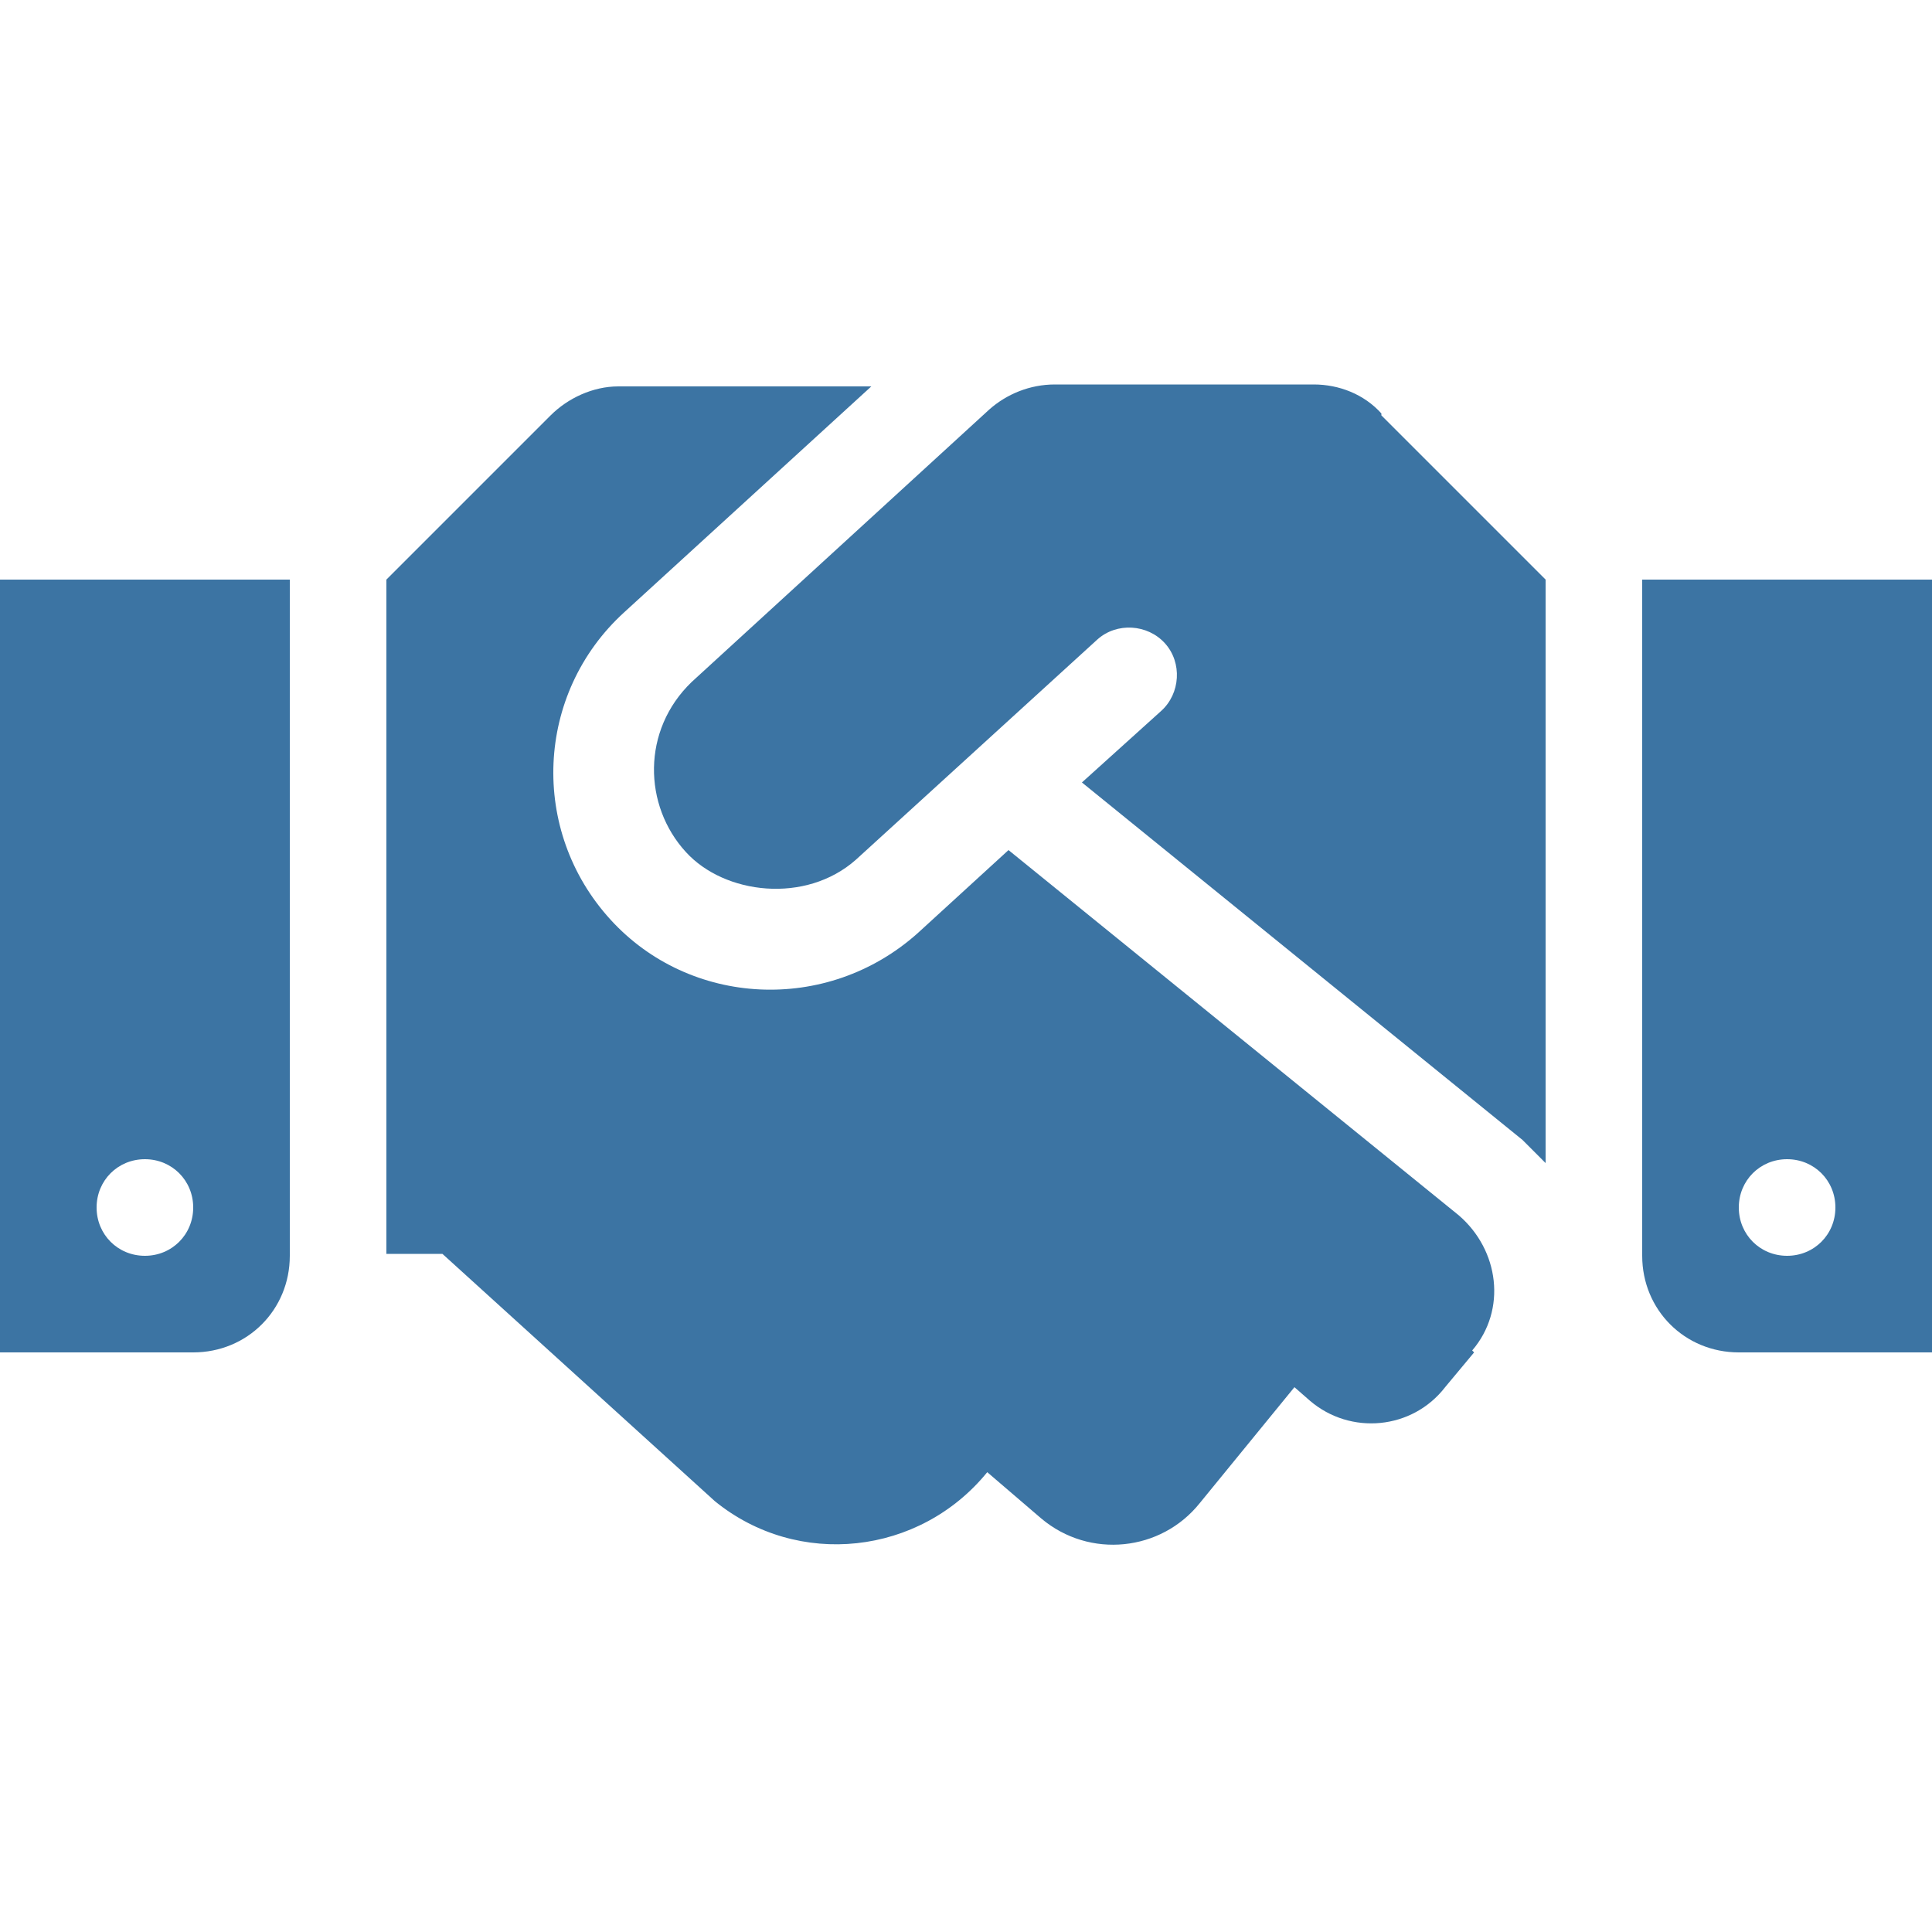
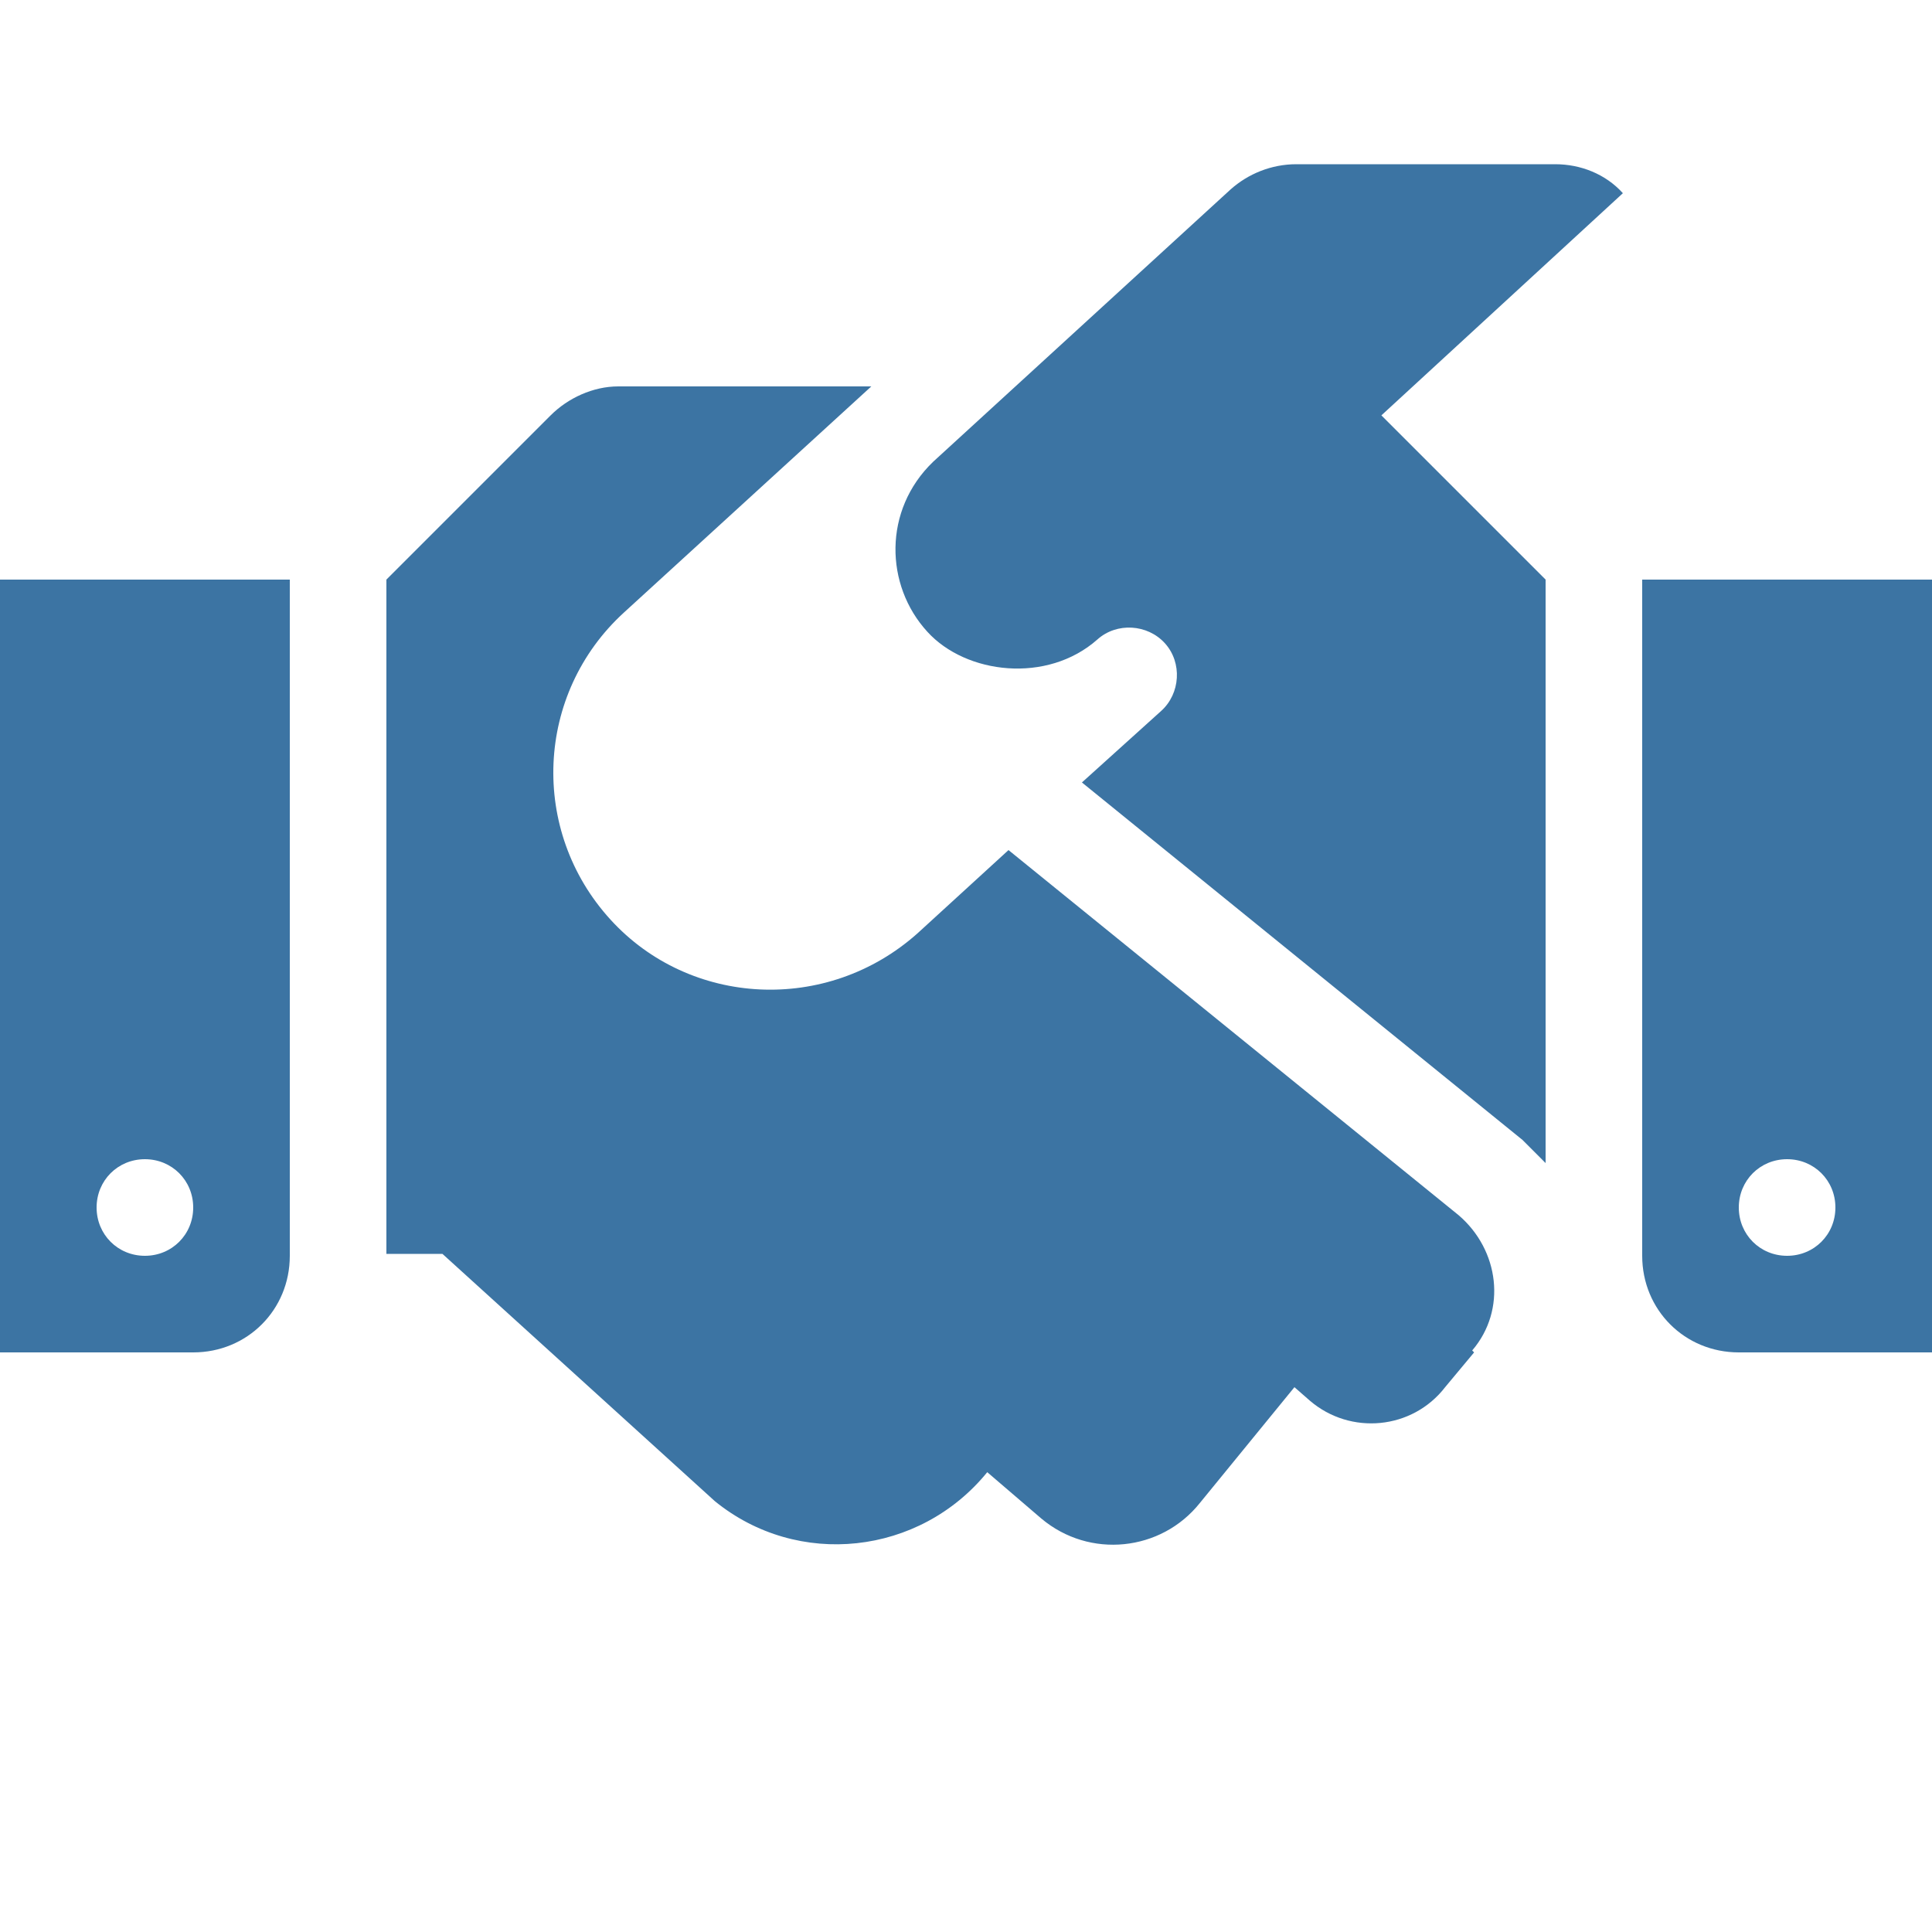
<svg xmlns="http://www.w3.org/2000/svg" version="1.1" viewBox="0 0 100 100">
  <defs>
    <style>
      .cls-1 {
        fill: #3c74a3;
      }

      .cls-2 {
        isolation: isolate;
      }
    </style>
  </defs>
  <g>
    <g id="Ebene_1">
      <g id="_" class="cls-2">
        <g class="cls-2">
-           <path class="cls-1" d="M0,30h15v35c0,2.8-2.2,5-5,5H0V30ZM5,62.5c0,1.4,1.1,2.5,2.5,2.5s2.5-1.1,2.5-2.5-1.1-2.5-2.5-2.5-2.5,1.1-2.5,2.5ZM76.3,70l-1.5,1.8c-1.7,2.2-4.9,2.5-7,.7l-.8-.7-4.9,6c-2,2.5-5.7,2.9-8.2.8l-2.8-2.4h0c-3.5,4.3-9.8,5-14.1,1.5l-14.1-12.8h-2.9V30l8.5-8.5c.9-.9,2.2-1.5,3.5-1.5h13.1l-12.8,11.7c-4.6,4.2-4.9,11.3-.7,15.9,4.1,4.5,11.2,4.9,15.9.7l4.7-4.3,23.3,18.9c2.1,1.8,2.5,4.9.7,7ZM71.5,21.5l8.5,8.5v30.2c-.4-.4-.8-.8-1.2-1.2l-22.8-18.5,4.1-3.7c1-.9,1.1-2.5.2-3.5-.9-1-2.5-1.1-3.5-.2l-12.5,11.4s0,0,0,0c-2.6,2.3-6.8,1.8-8.8-.4-2.2-2.4-2.3-6.3.3-8.8,0,0,0,0,0,0l15.4-14.1c.9-.8,2.1-1.3,3.4-1.3h13.4c1.3,0,2.6.5,3.5,1.5ZM100,30v40h-10c-2.8,0-5-2.2-5-5V30h15ZM95,62.5c0-1.4-1.1-2.5-2.5-2.5s-2.5,1.1-2.5,2.5,1.1,2.5,2.5,2.5,2.5-1.1,2.5-2.5Z" />
+           <path class="cls-1" d="M0,30h15v35c0,2.8-2.2,5-5,5H0V30ZM5,62.5c0,1.4,1.1,2.5,2.5,2.5s2.5-1.1,2.5-2.5-1.1-2.5-2.5-2.5-2.5,1.1-2.5,2.5ZM76.3,70l-1.5,1.8c-1.7,2.2-4.9,2.5-7,.7l-.8-.7-4.9,6c-2,2.5-5.7,2.9-8.2.8l-2.8-2.4h0c-3.5,4.3-9.8,5-14.1,1.5l-14.1-12.8h-2.9V30l8.5-8.5c.9-.9,2.2-1.5,3.5-1.5h13.1l-12.8,11.7c-4.6,4.2-4.9,11.3-.7,15.9,4.1,4.5,11.2,4.9,15.9.7l4.7-4.3,23.3,18.9c2.1,1.8,2.5,4.9.7,7ZM71.5,21.5l8.5,8.5v30.2c-.4-.4-.8-.8-1.2-1.2l-22.8-18.5,4.1-3.7c1-.9,1.1-2.5.2-3.5-.9-1-2.5-1.1-3.5-.2s0,0,0,0c-2.6,2.3-6.8,1.8-8.8-.4-2.2-2.4-2.3-6.3.3-8.8,0,0,0,0,0,0l15.4-14.1c.9-.8,2.1-1.3,3.4-1.3h13.4c1.3,0,2.6.5,3.5,1.5ZM100,30v40h-10c-2.8,0-5-2.2-5-5V30h15ZM95,62.5c0-1.4-1.1-2.5-2.5-2.5s-2.5,1.1-2.5,2.5,1.1,2.5,2.5,2.5,2.5-1.1,2.5-2.5Z" />
        </g>
      </g>
    </g>
  </g>
</svg>